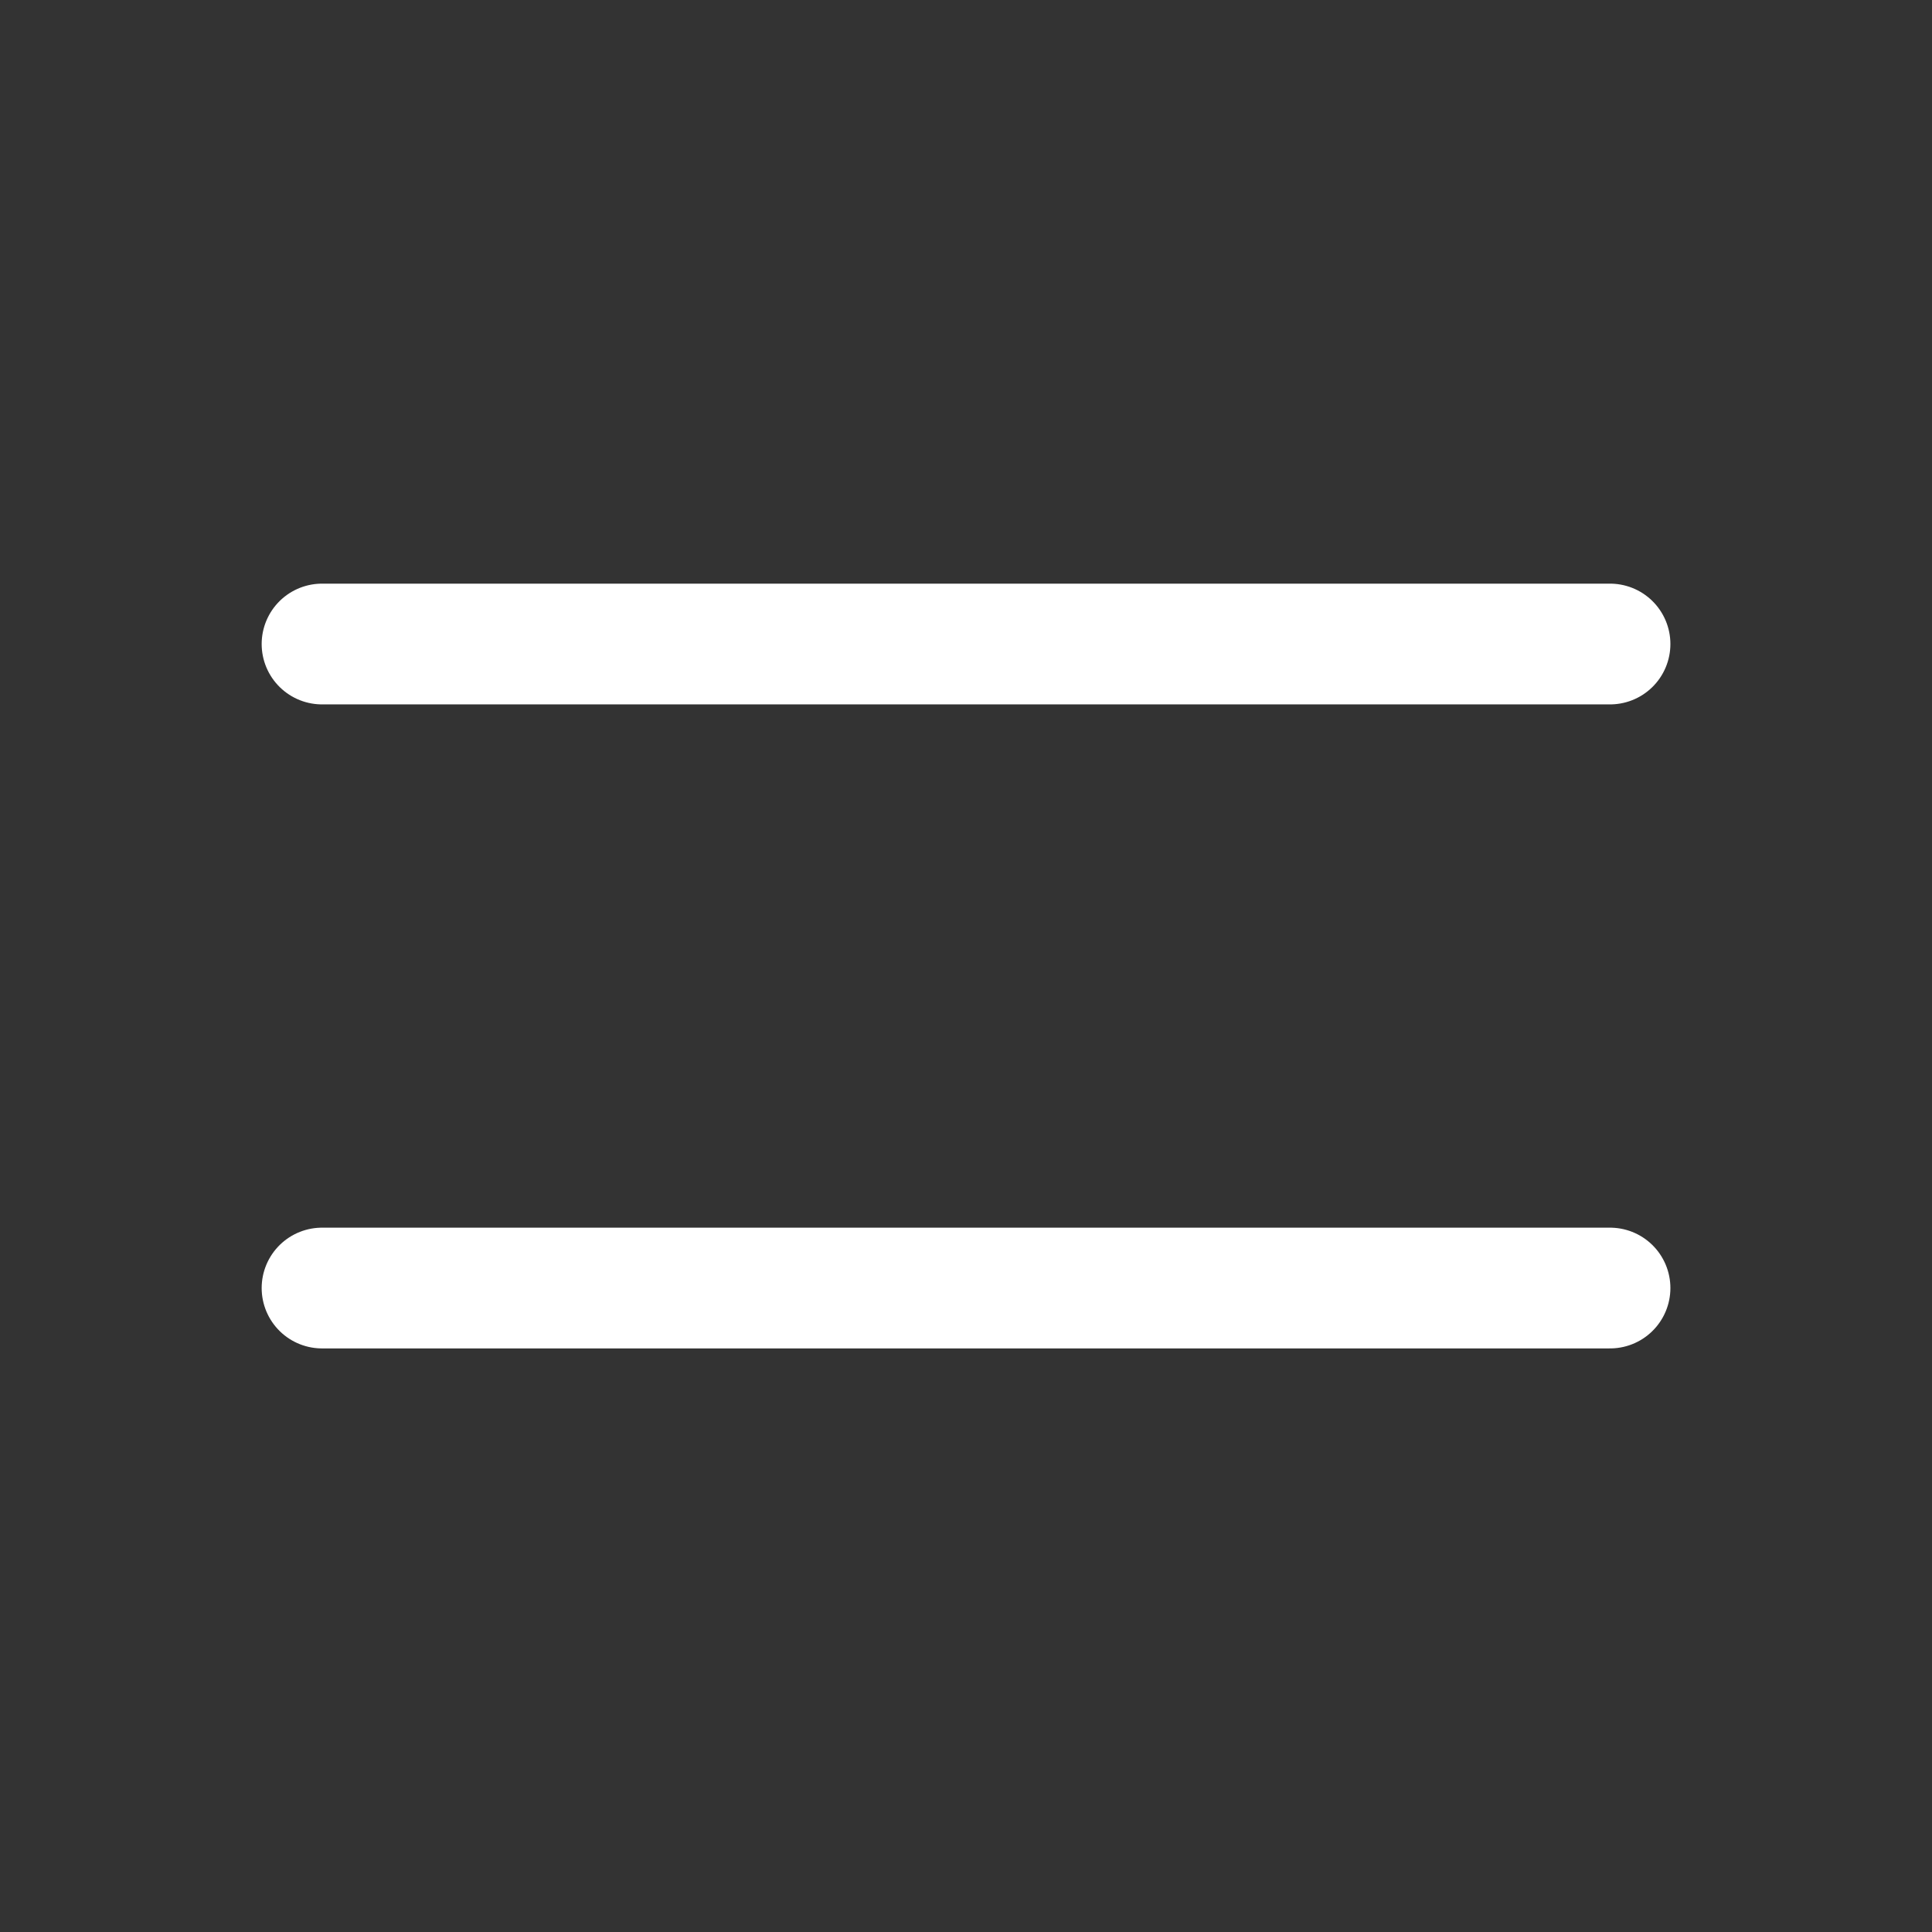
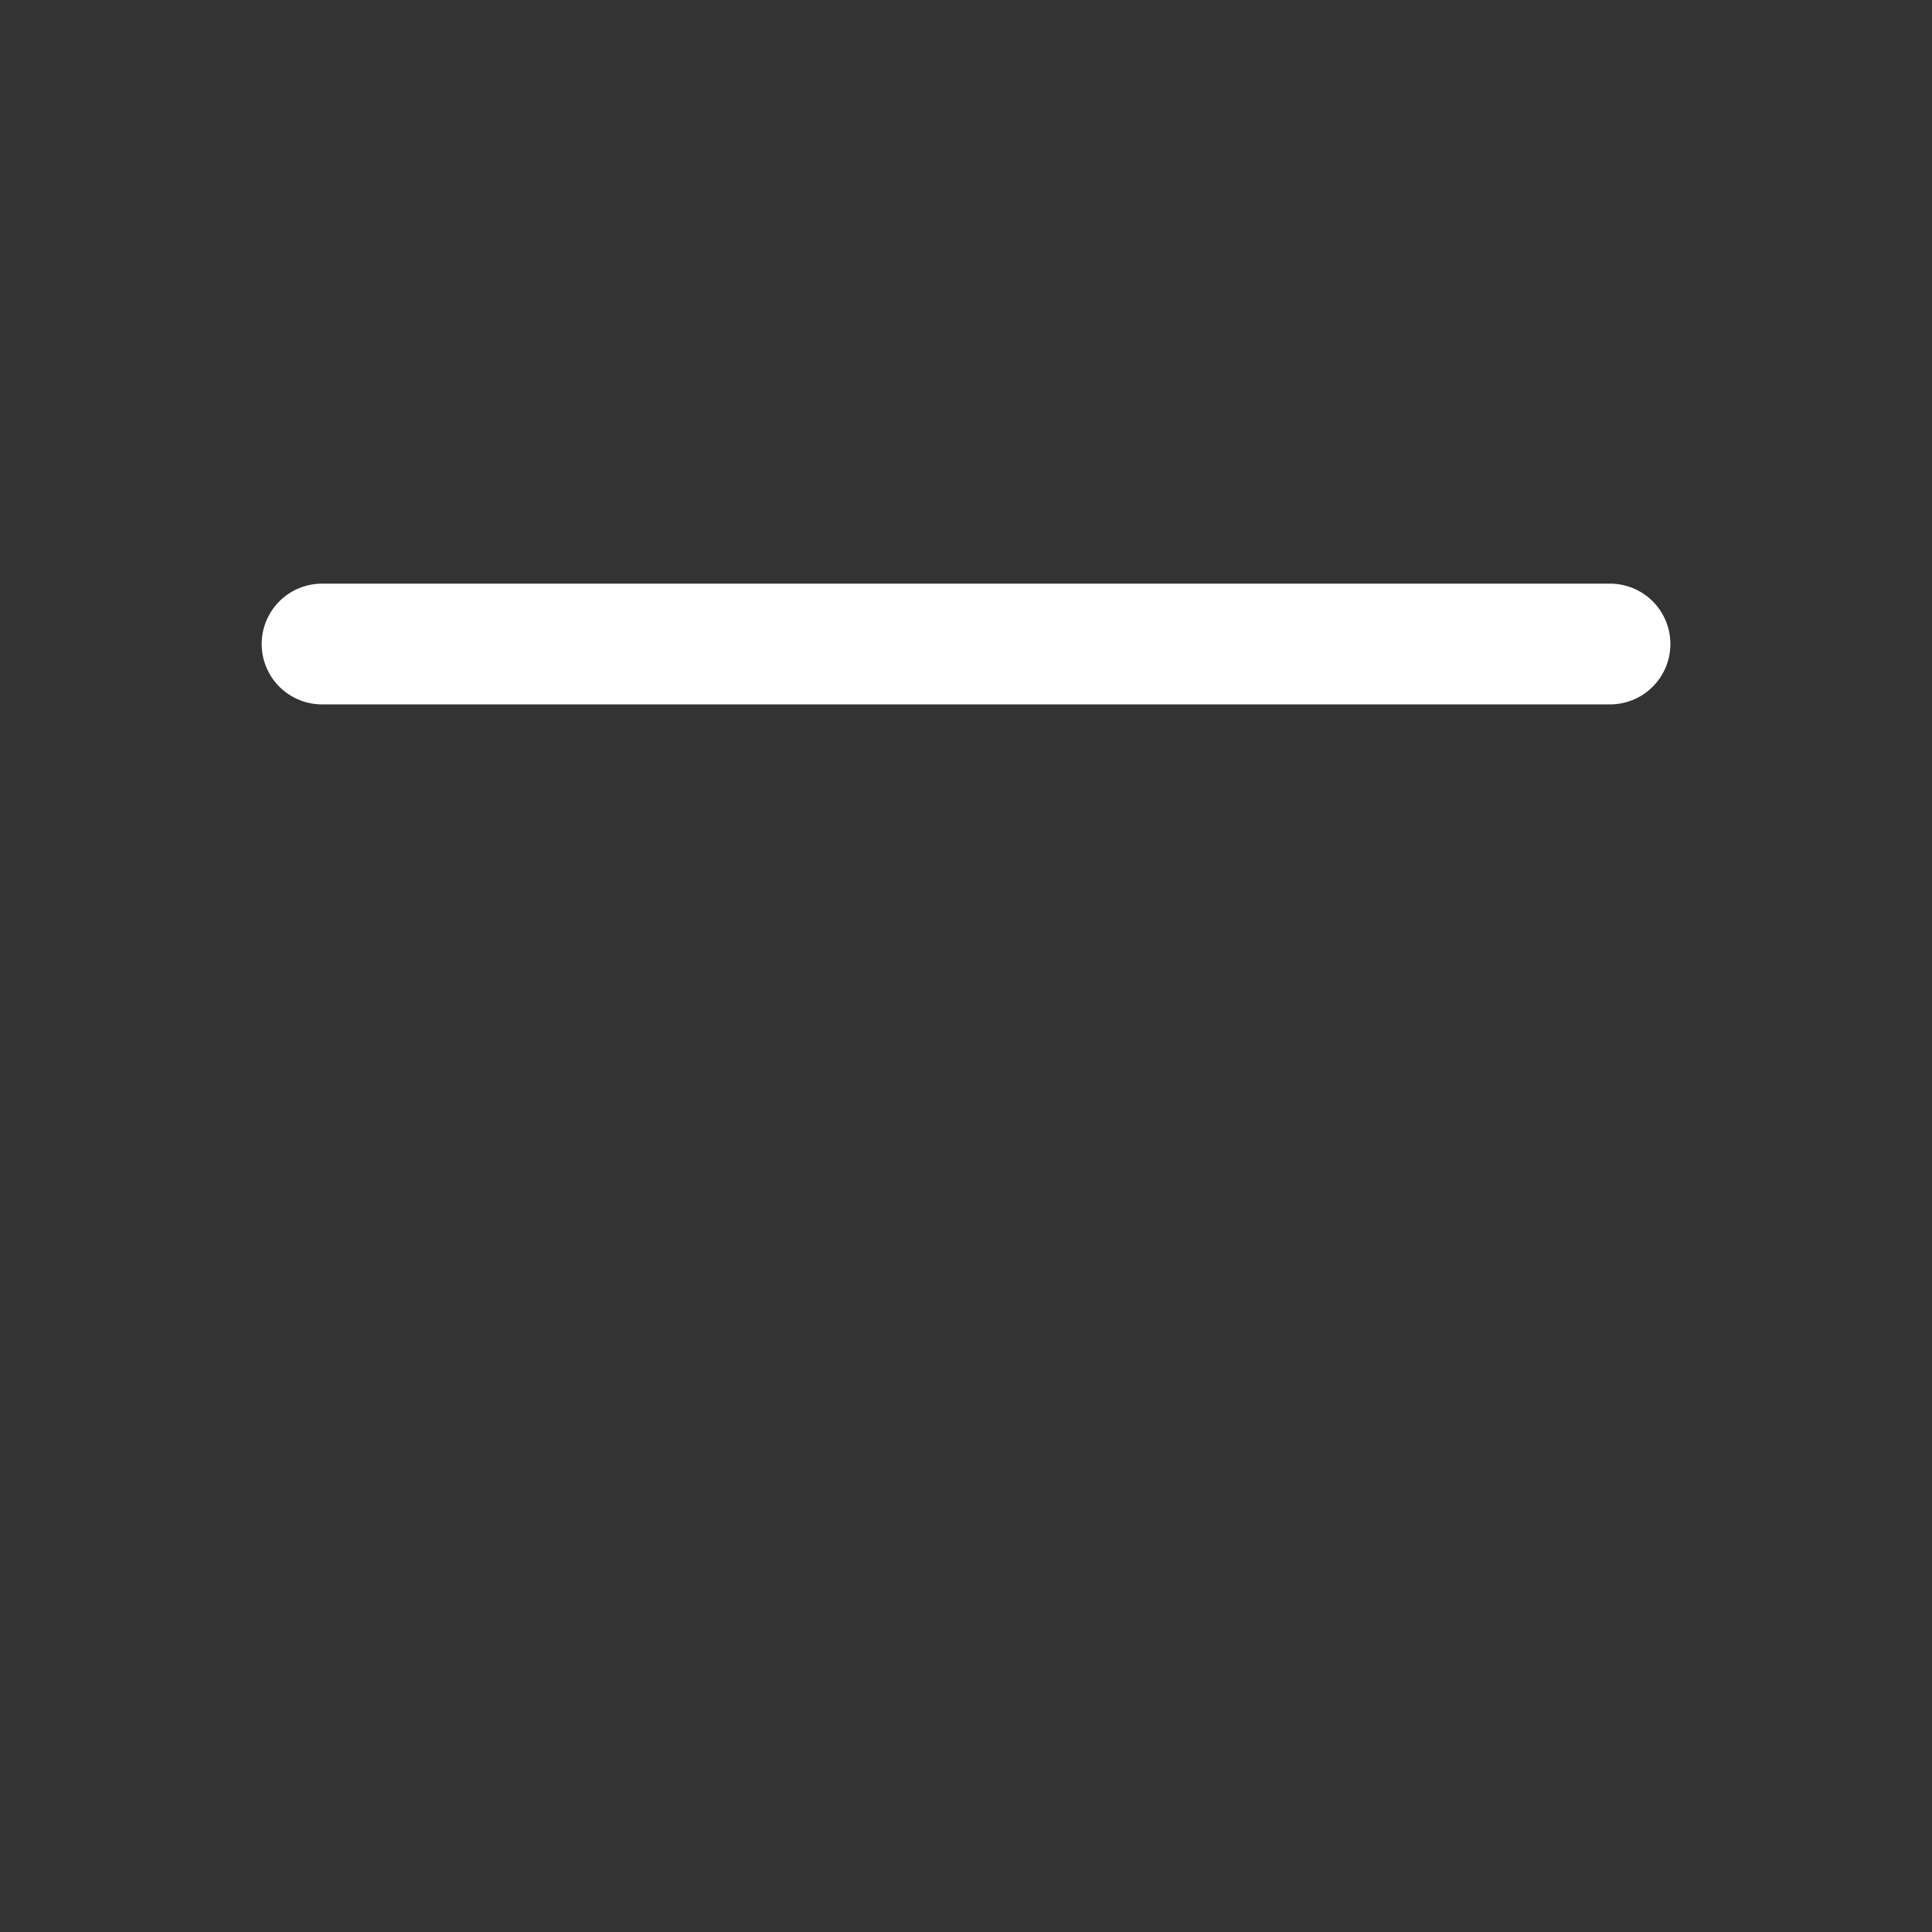
<svg xmlns="http://www.w3.org/2000/svg" width="32" height="32" viewBox="0 0 32 32" fill="none">
  <rect x="0" y="0" width="32" height="32" fill="#333333" stroke="none" />
  <path d="M5.334 10.667H26.667" stroke="#fff" stroke-width="2" stroke-linecap="round" stroke-linejoin="round" />
-   <path d="M5.334 21.334H26.667" stroke="#fff" stroke-width="2" stroke-linecap="round" stroke-linejoin="round" />
</svg>